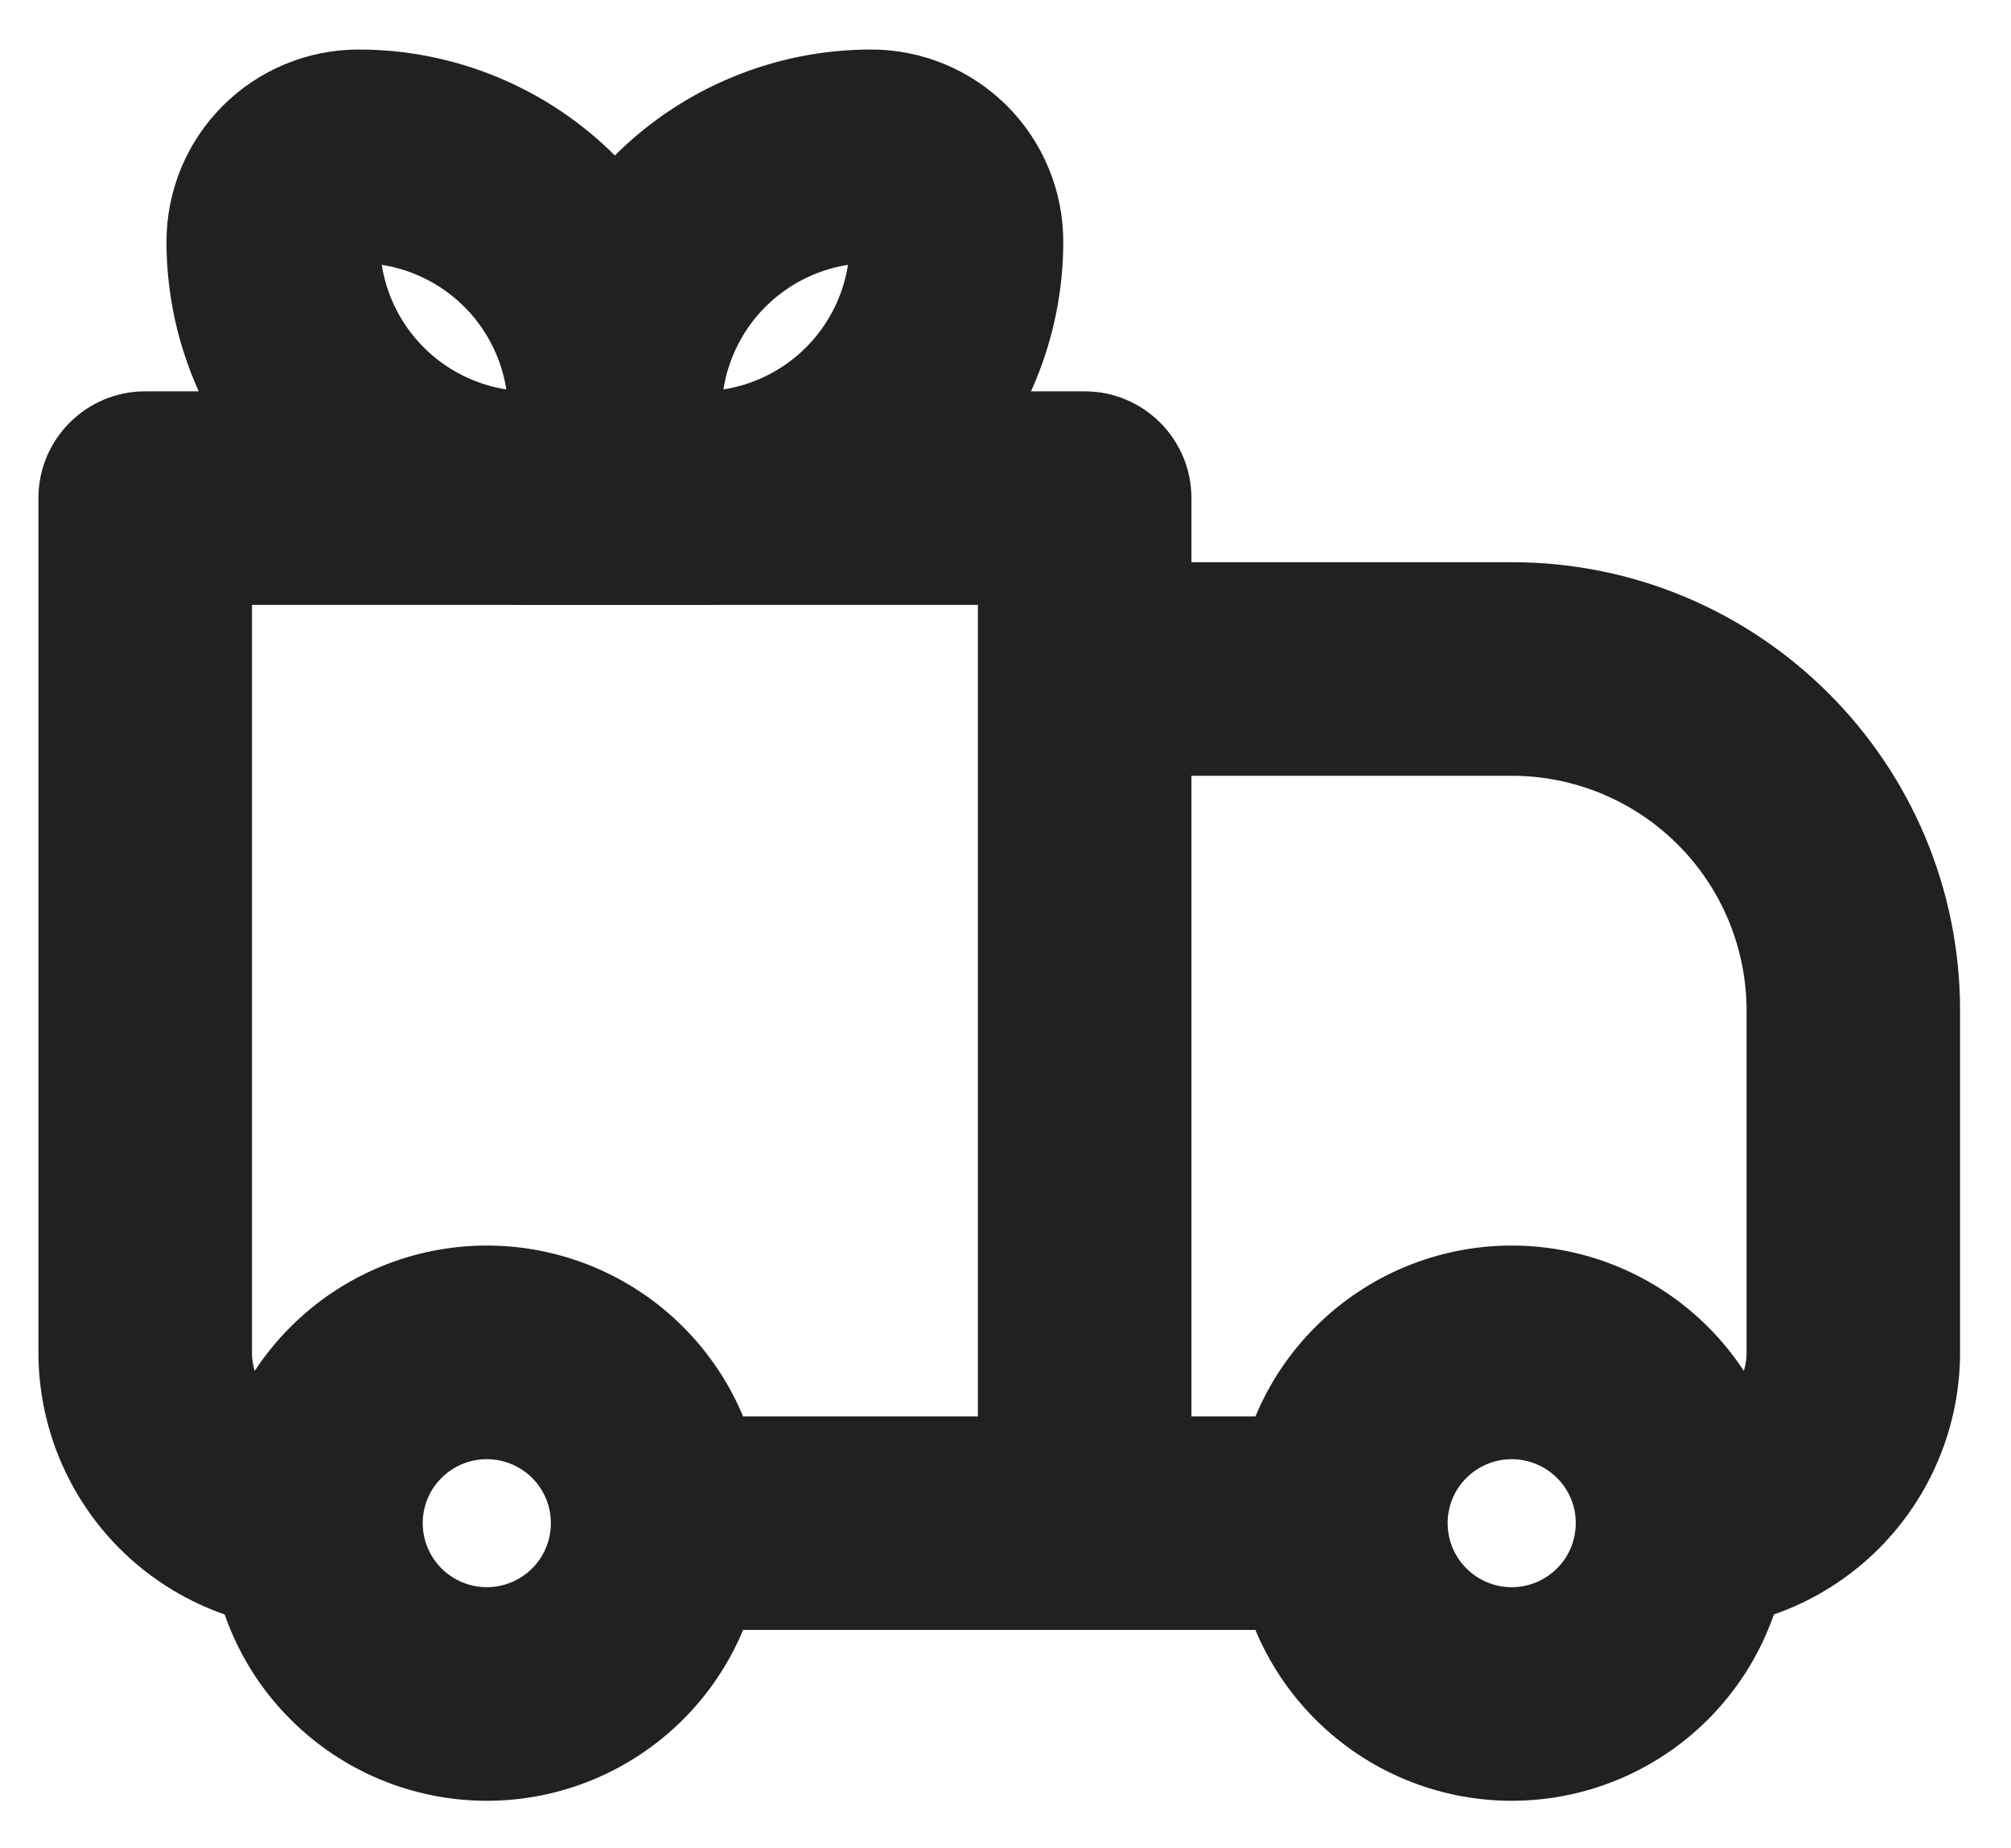
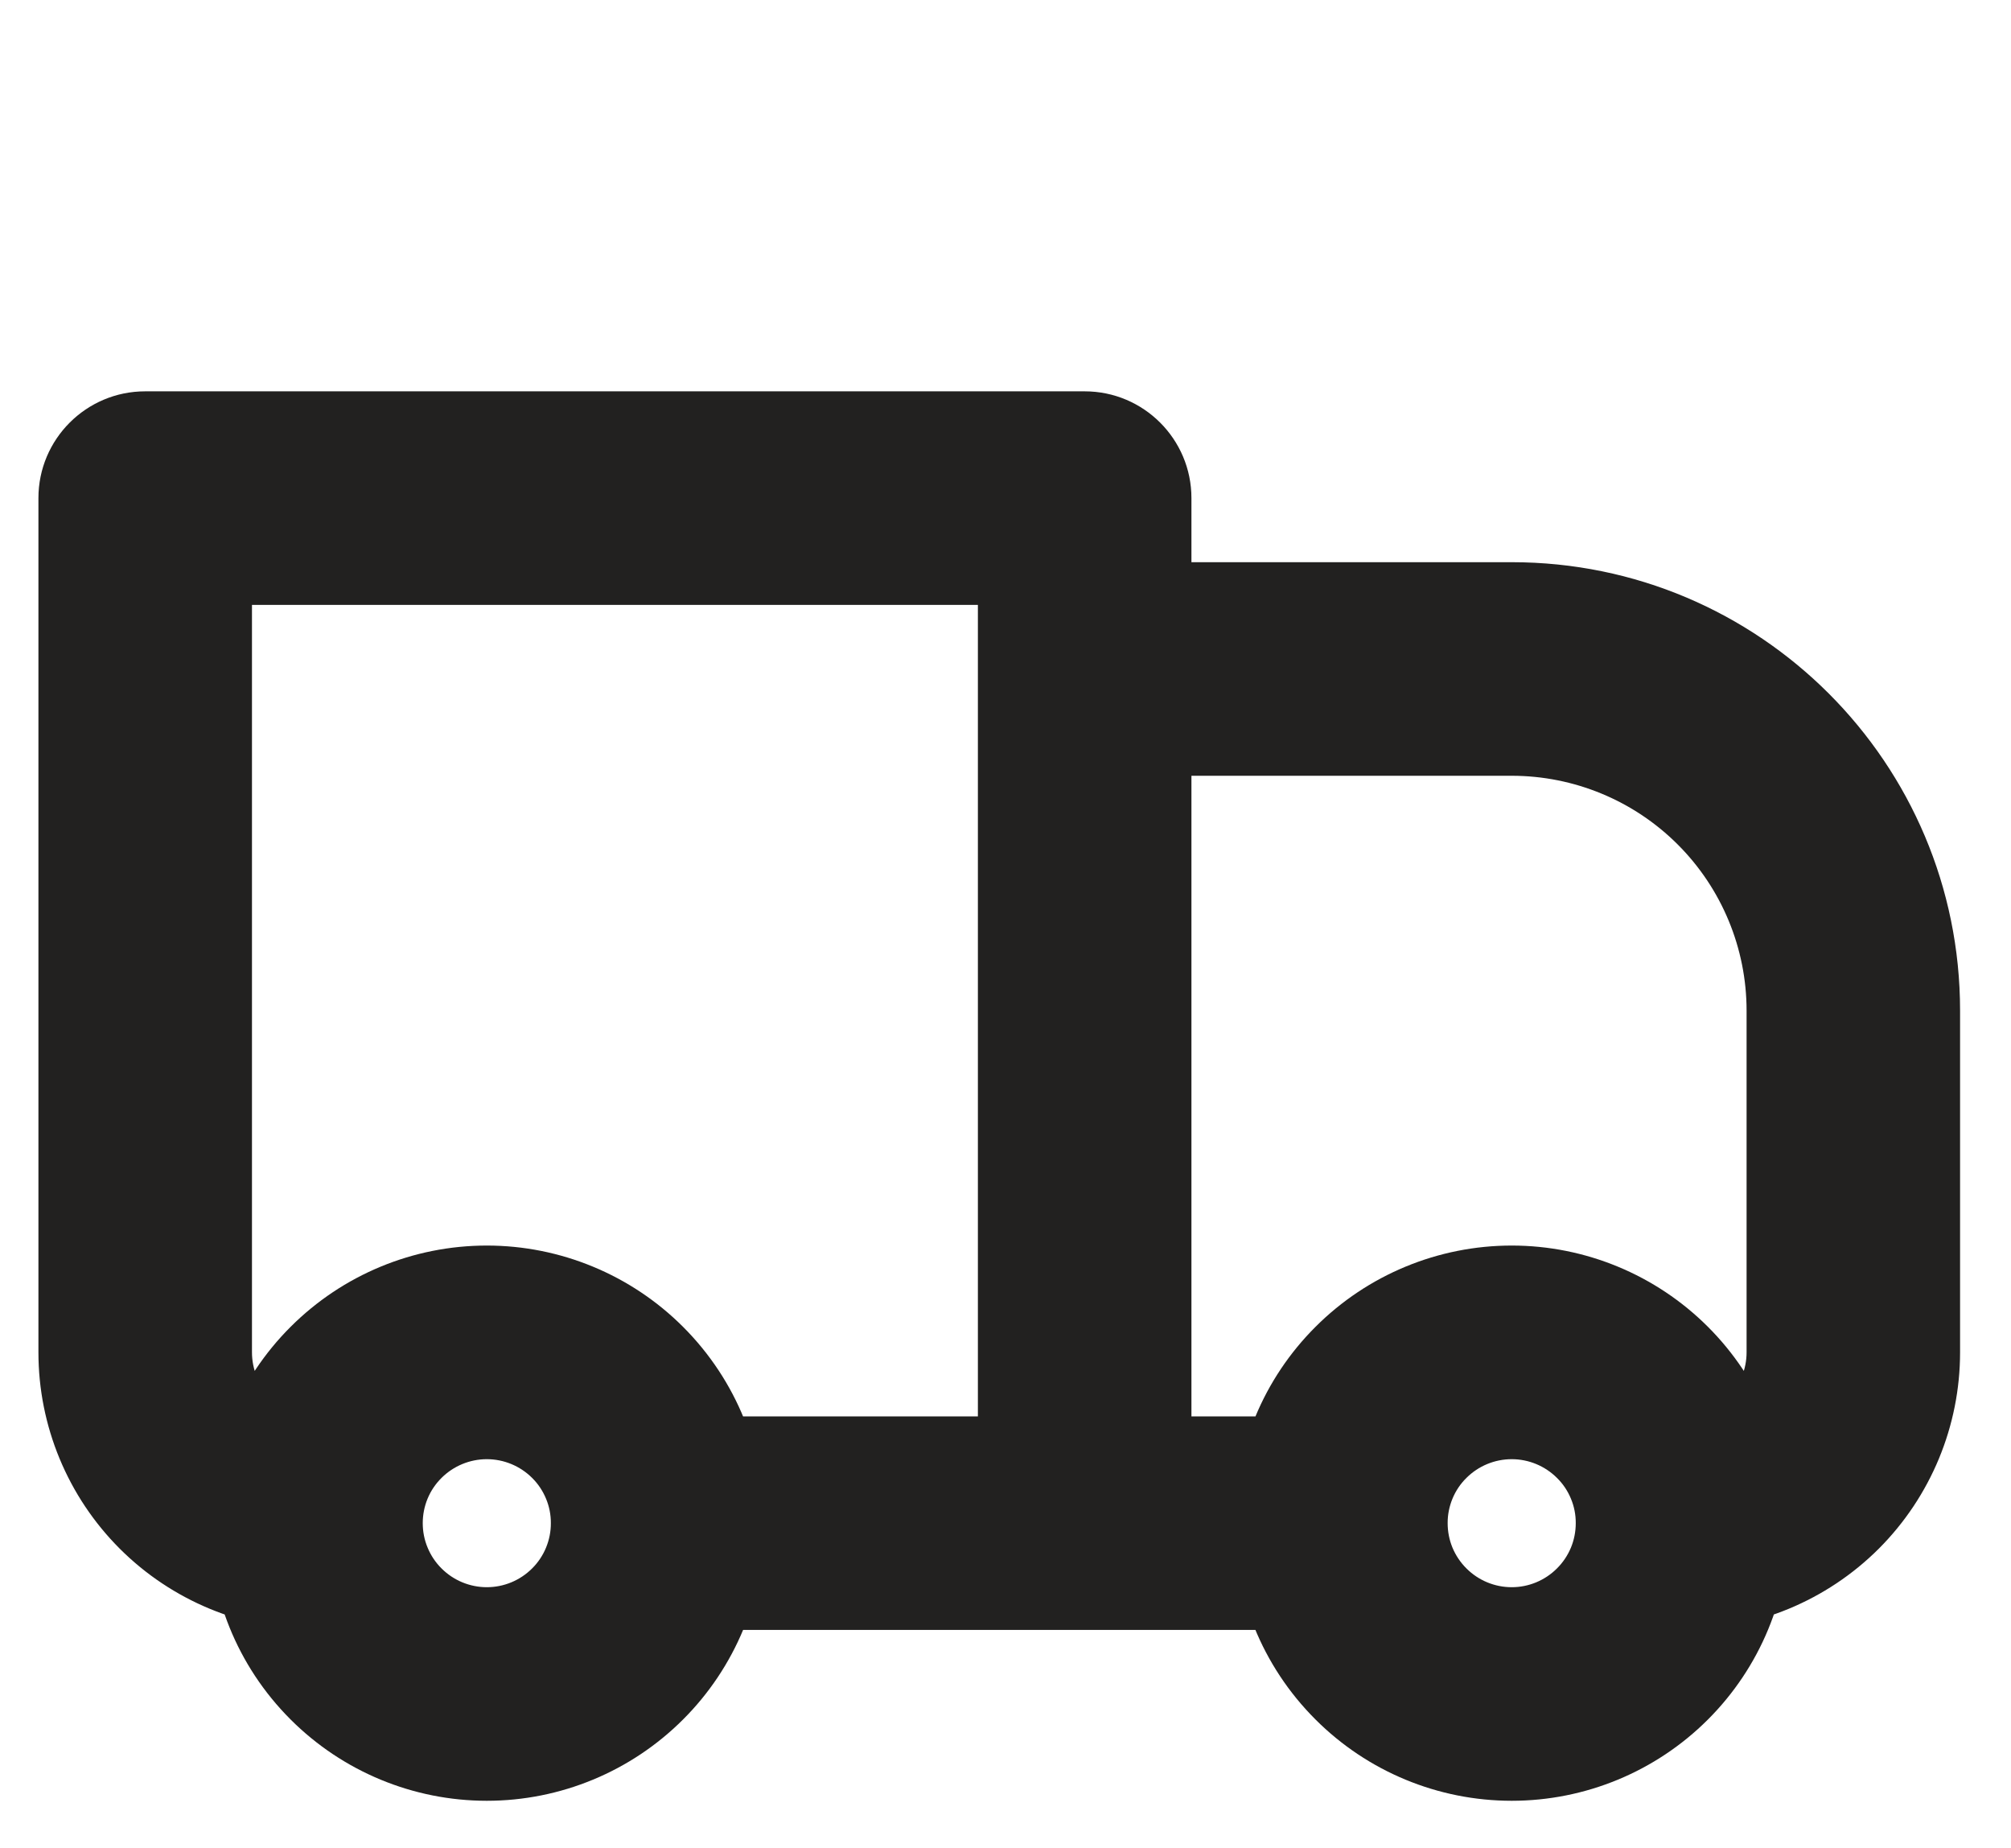
<svg xmlns="http://www.w3.org/2000/svg" fill="none" viewBox="0 0 37 34" height="34" width="37">
  <path fill="#222120" d="M2.671 9.163V7.199C1.587 7.199 0.707 8.079 0.707 9.163H2.671ZM19.957 9.163H21.921C21.921 8.079 21.041 7.199 19.957 7.199V9.163ZM19.957 12.306V10.342C19.436 10.342 18.936 10.549 18.568 10.917C18.199 11.286 17.992 11.785 17.992 12.306H19.957ZM2.671 11.128H19.957V7.199H2.671V11.128ZM17.992 9.163V28.02H21.921V9.163H17.992ZM4.636 24.877V9.163H0.707V24.877H4.636ZM19.957 14.271H27.814V10.342H19.957V14.271ZM32.135 18.592V24.877H36.063V18.592H32.135ZM21.921 28.02V12.306H17.992V28.02H21.921ZM28.646 28.853C28.425 29.074 28.126 29.198 27.814 29.198C27.501 29.198 27.202 29.074 26.981 28.853L24.203 31.631C25.16 32.589 26.459 33.127 27.814 33.127C29.168 33.127 30.467 32.589 31.425 31.631L28.646 28.853ZM26.981 27.187C27.202 26.967 27.501 26.843 27.814 26.843C28.126 26.843 28.425 26.967 28.646 27.187L31.425 24.409C30.467 23.451 29.168 22.913 27.814 22.913C26.459 22.913 25.16 23.451 24.203 24.409L26.981 27.187ZM9.79 28.853C9.569 29.074 9.269 29.198 8.957 29.198C8.645 29.198 8.345 29.074 8.124 28.853L5.346 31.631C6.304 32.589 7.602 33.127 8.957 33.127C10.311 33.127 11.61 32.589 12.568 31.631L9.79 28.853ZM8.124 27.187C8.345 26.967 8.645 26.843 8.957 26.843C9.269 26.843 9.569 26.967 9.79 27.187L12.568 24.409C11.61 23.451 10.311 22.913 8.957 22.913C7.602 22.913 6.304 23.451 5.346 24.409L8.124 27.187ZM28.646 27.187C28.757 27.296 28.844 27.426 28.903 27.569C28.963 27.712 28.993 27.865 28.992 28.02H32.921C32.921 27.349 32.79 26.685 32.533 26.065C32.276 25.446 31.899 24.883 31.425 24.409L28.646 27.187ZM28.992 28.02C28.992 28.175 28.962 28.328 28.903 28.471C28.843 28.614 28.756 28.744 28.646 28.853L31.425 31.631C31.899 31.157 32.276 30.594 32.532 29.975C32.789 29.355 32.921 28.691 32.921 28.02H28.992ZM24.671 26.056H19.957V29.984H24.671V26.056ZM26.981 28.853C26.871 28.744 26.784 28.614 26.724 28.471C26.665 28.328 26.635 28.175 26.635 28.02H22.706C22.706 29.324 23.206 30.635 24.203 31.631L26.981 28.853ZM26.635 28.02C26.634 27.865 26.665 27.712 26.724 27.569C26.783 27.426 26.87 27.296 26.981 27.187L24.203 24.409C23.728 24.883 23.351 25.446 23.095 26.066C22.838 26.685 22.706 27.349 22.706 28.02H26.635ZM8.124 28.853C8.014 28.744 7.927 28.614 7.868 28.471C7.808 28.328 7.778 28.175 7.778 28.02H3.85C3.85 29.324 4.35 30.635 5.346 31.631L8.124 28.853ZM7.778 28.02C7.778 27.865 7.808 27.712 7.867 27.569C7.926 27.426 8.014 27.296 8.124 27.187L5.346 24.409C4.871 24.883 4.495 25.446 4.238 26.066C3.981 26.685 3.849 27.349 3.85 28.02H7.778ZM19.957 26.056H12.1V29.984H19.957V26.056ZM9.79 27.187C9.9 27.296 9.987 27.426 10.046 27.569C10.106 27.712 10.136 27.865 10.135 28.02H14.064C14.064 26.716 13.564 25.405 12.568 24.409L9.79 27.187ZM10.135 28.02C10.136 28.175 10.105 28.328 10.046 28.471C9.987 28.614 9.9 28.744 9.79 28.853L12.568 31.631C13.043 31.157 13.419 30.594 13.676 29.975C13.932 29.355 14.064 28.691 14.064 28.02H10.135ZM32.135 24.877C32.135 25.19 32.011 25.49 31.79 25.711C31.569 25.932 31.269 26.056 30.956 26.056V29.984C32.311 29.984 33.61 29.446 34.568 28.489C35.525 27.531 36.063 26.232 36.063 24.877H32.135ZM27.814 14.271C28.96 14.271 30.059 14.726 30.869 15.536C31.68 16.347 32.135 17.446 32.135 18.592H36.063C36.063 14.035 32.371 10.342 27.814 10.342V14.271ZM0.707 24.877C0.707 26.232 1.245 27.531 2.203 28.489C3.161 29.446 4.46 29.984 5.814 29.984V26.056C5.501 26.056 5.202 25.932 4.981 25.711C4.76 25.49 4.636 25.19 4.636 24.877H0.707Z" />
-   <path stroke-linejoin="round" stroke-width="3.928" stroke="#222120" d="M11.313 7.589C11.313 6.339 10.816 5.14 9.932 4.256C9.048 3.372 7.849 2.875 6.599 2.875C6.182 2.875 5.782 3.041 5.488 3.335C5.193 3.63 5.027 4.03 5.027 4.446C5.027 5.697 5.524 6.896 6.408 7.78C7.292 8.664 8.491 9.161 9.742 9.161H11.313M11.313 7.589V9.161M11.313 7.589C11.313 6.339 11.81 5.14 12.694 4.256C13.578 3.372 14.777 2.875 16.027 2.875C16.444 2.875 16.843 3.041 17.138 3.335C17.433 3.63 17.599 4.03 17.599 4.446C17.599 5.697 17.102 6.896 16.218 7.78C15.334 8.664 14.135 9.161 12.884 9.161H11.313" />
</svg>